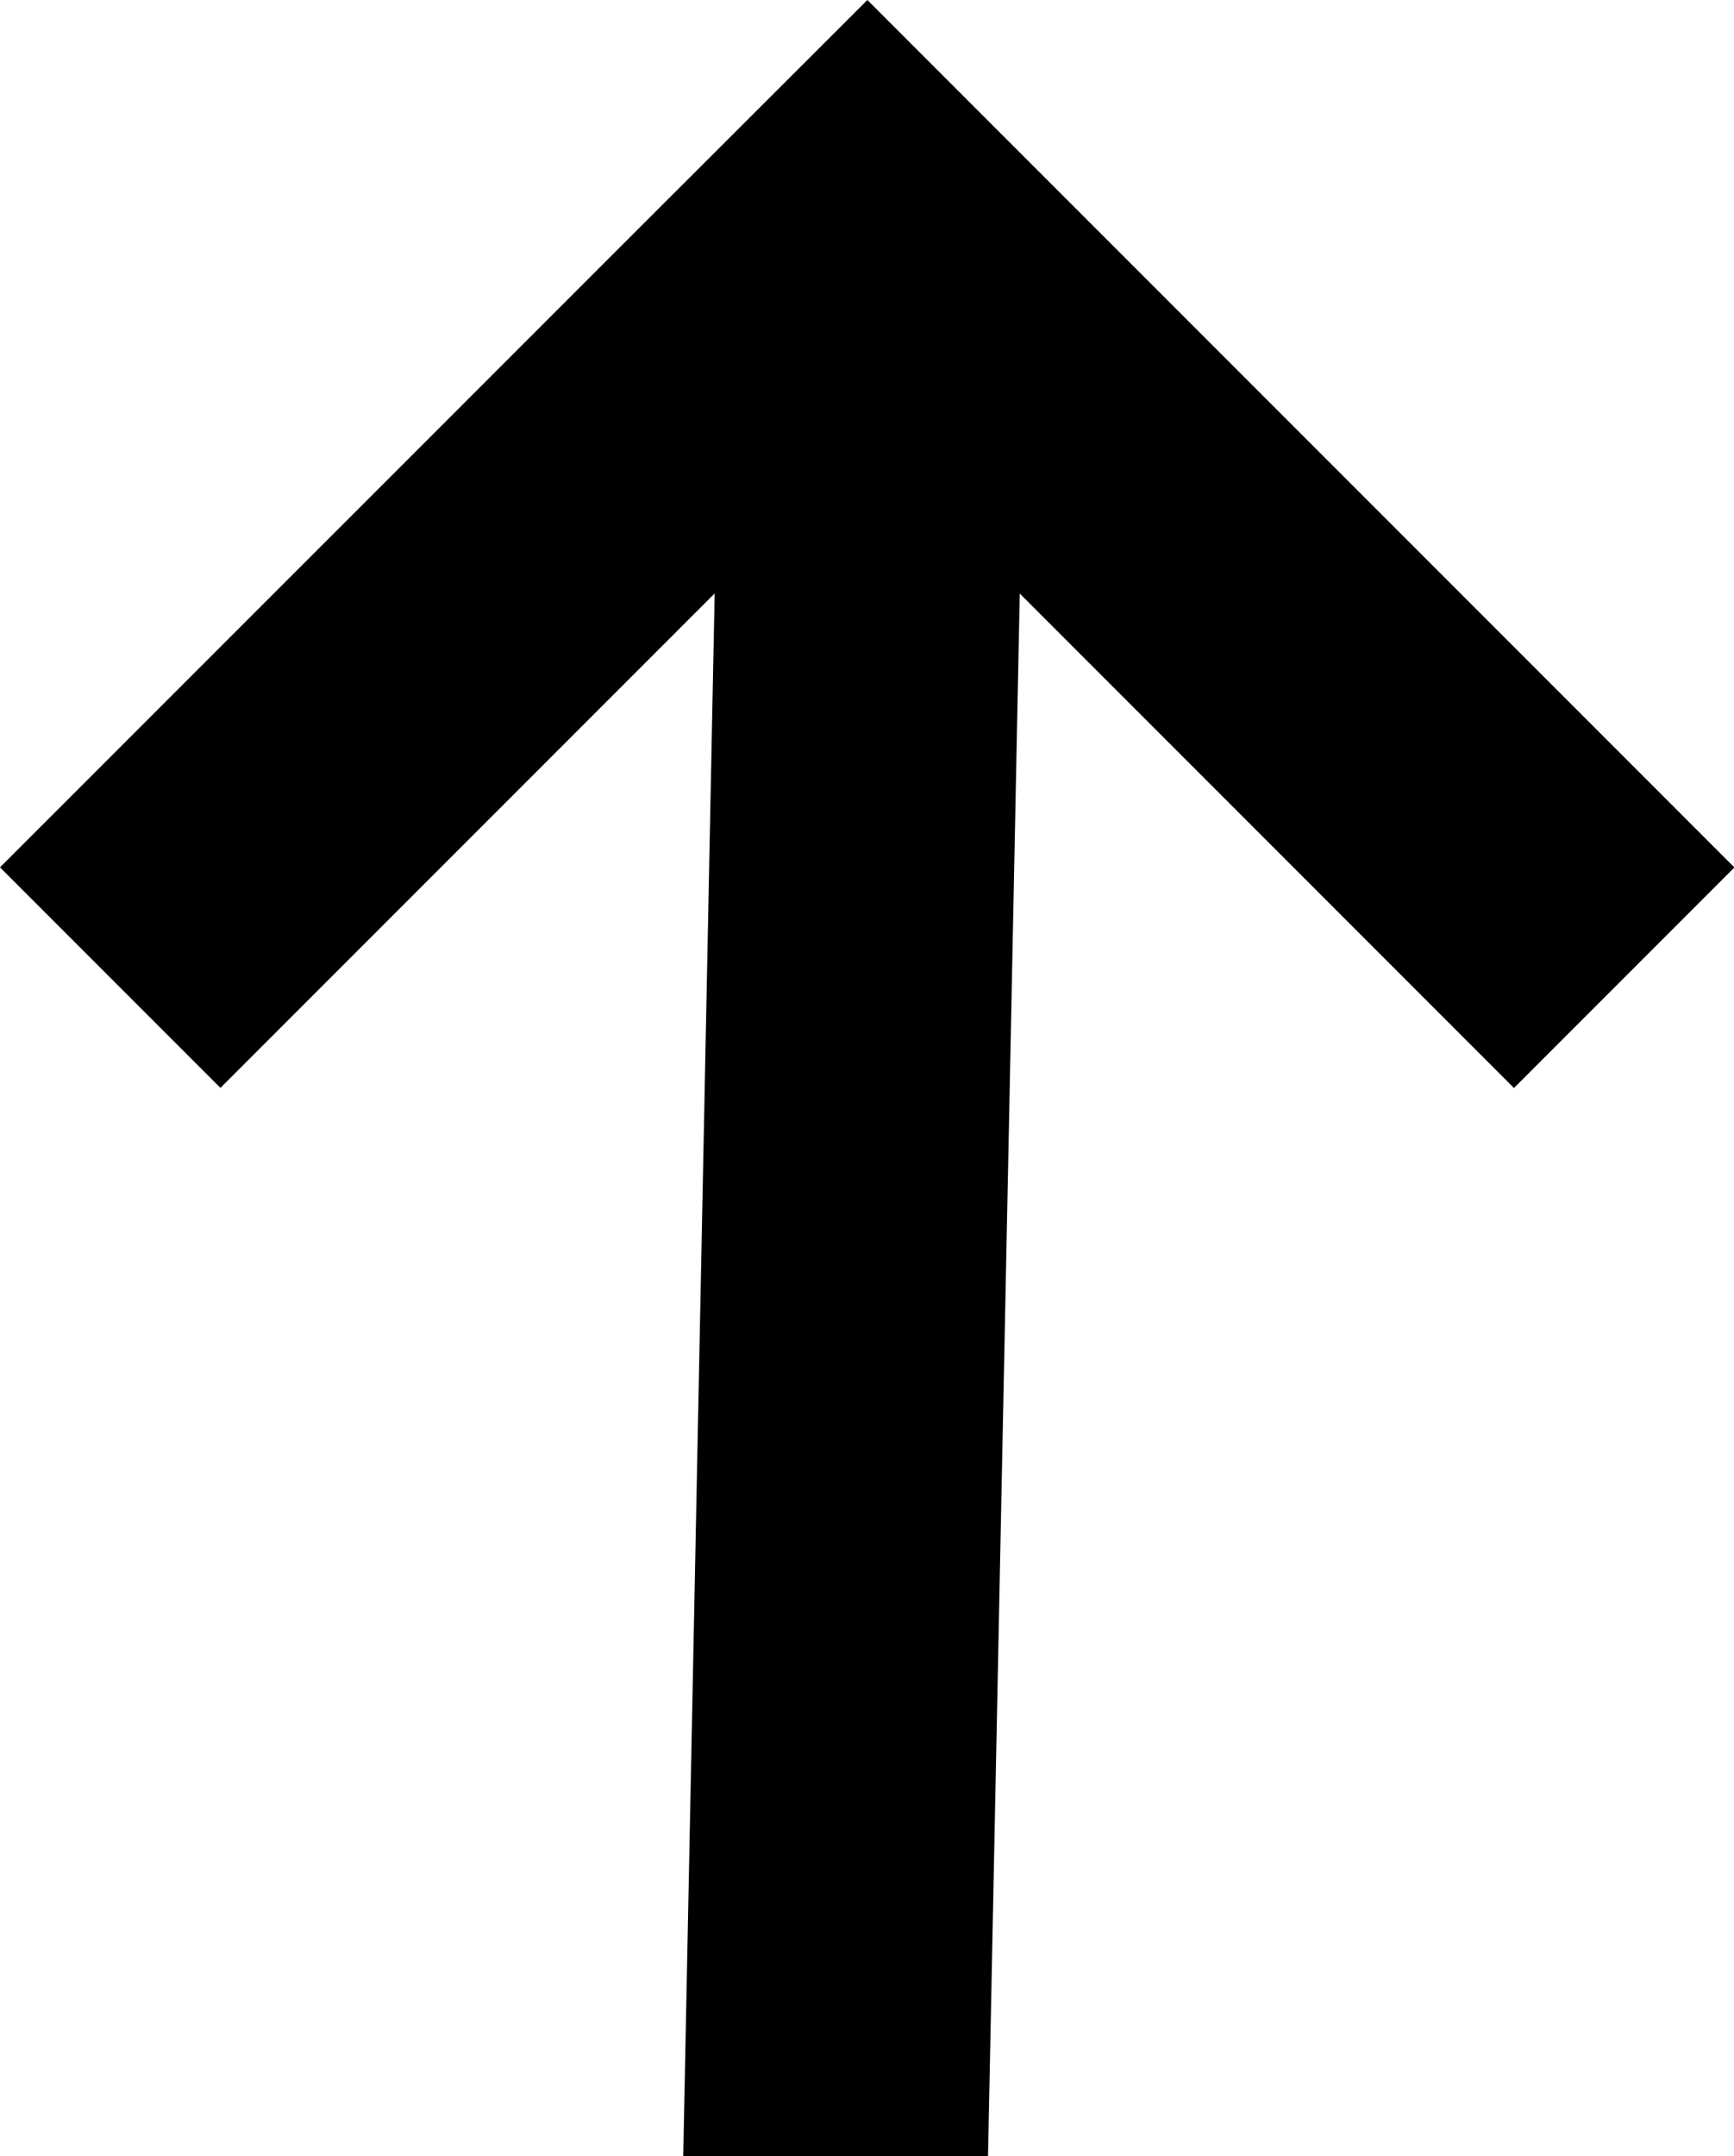
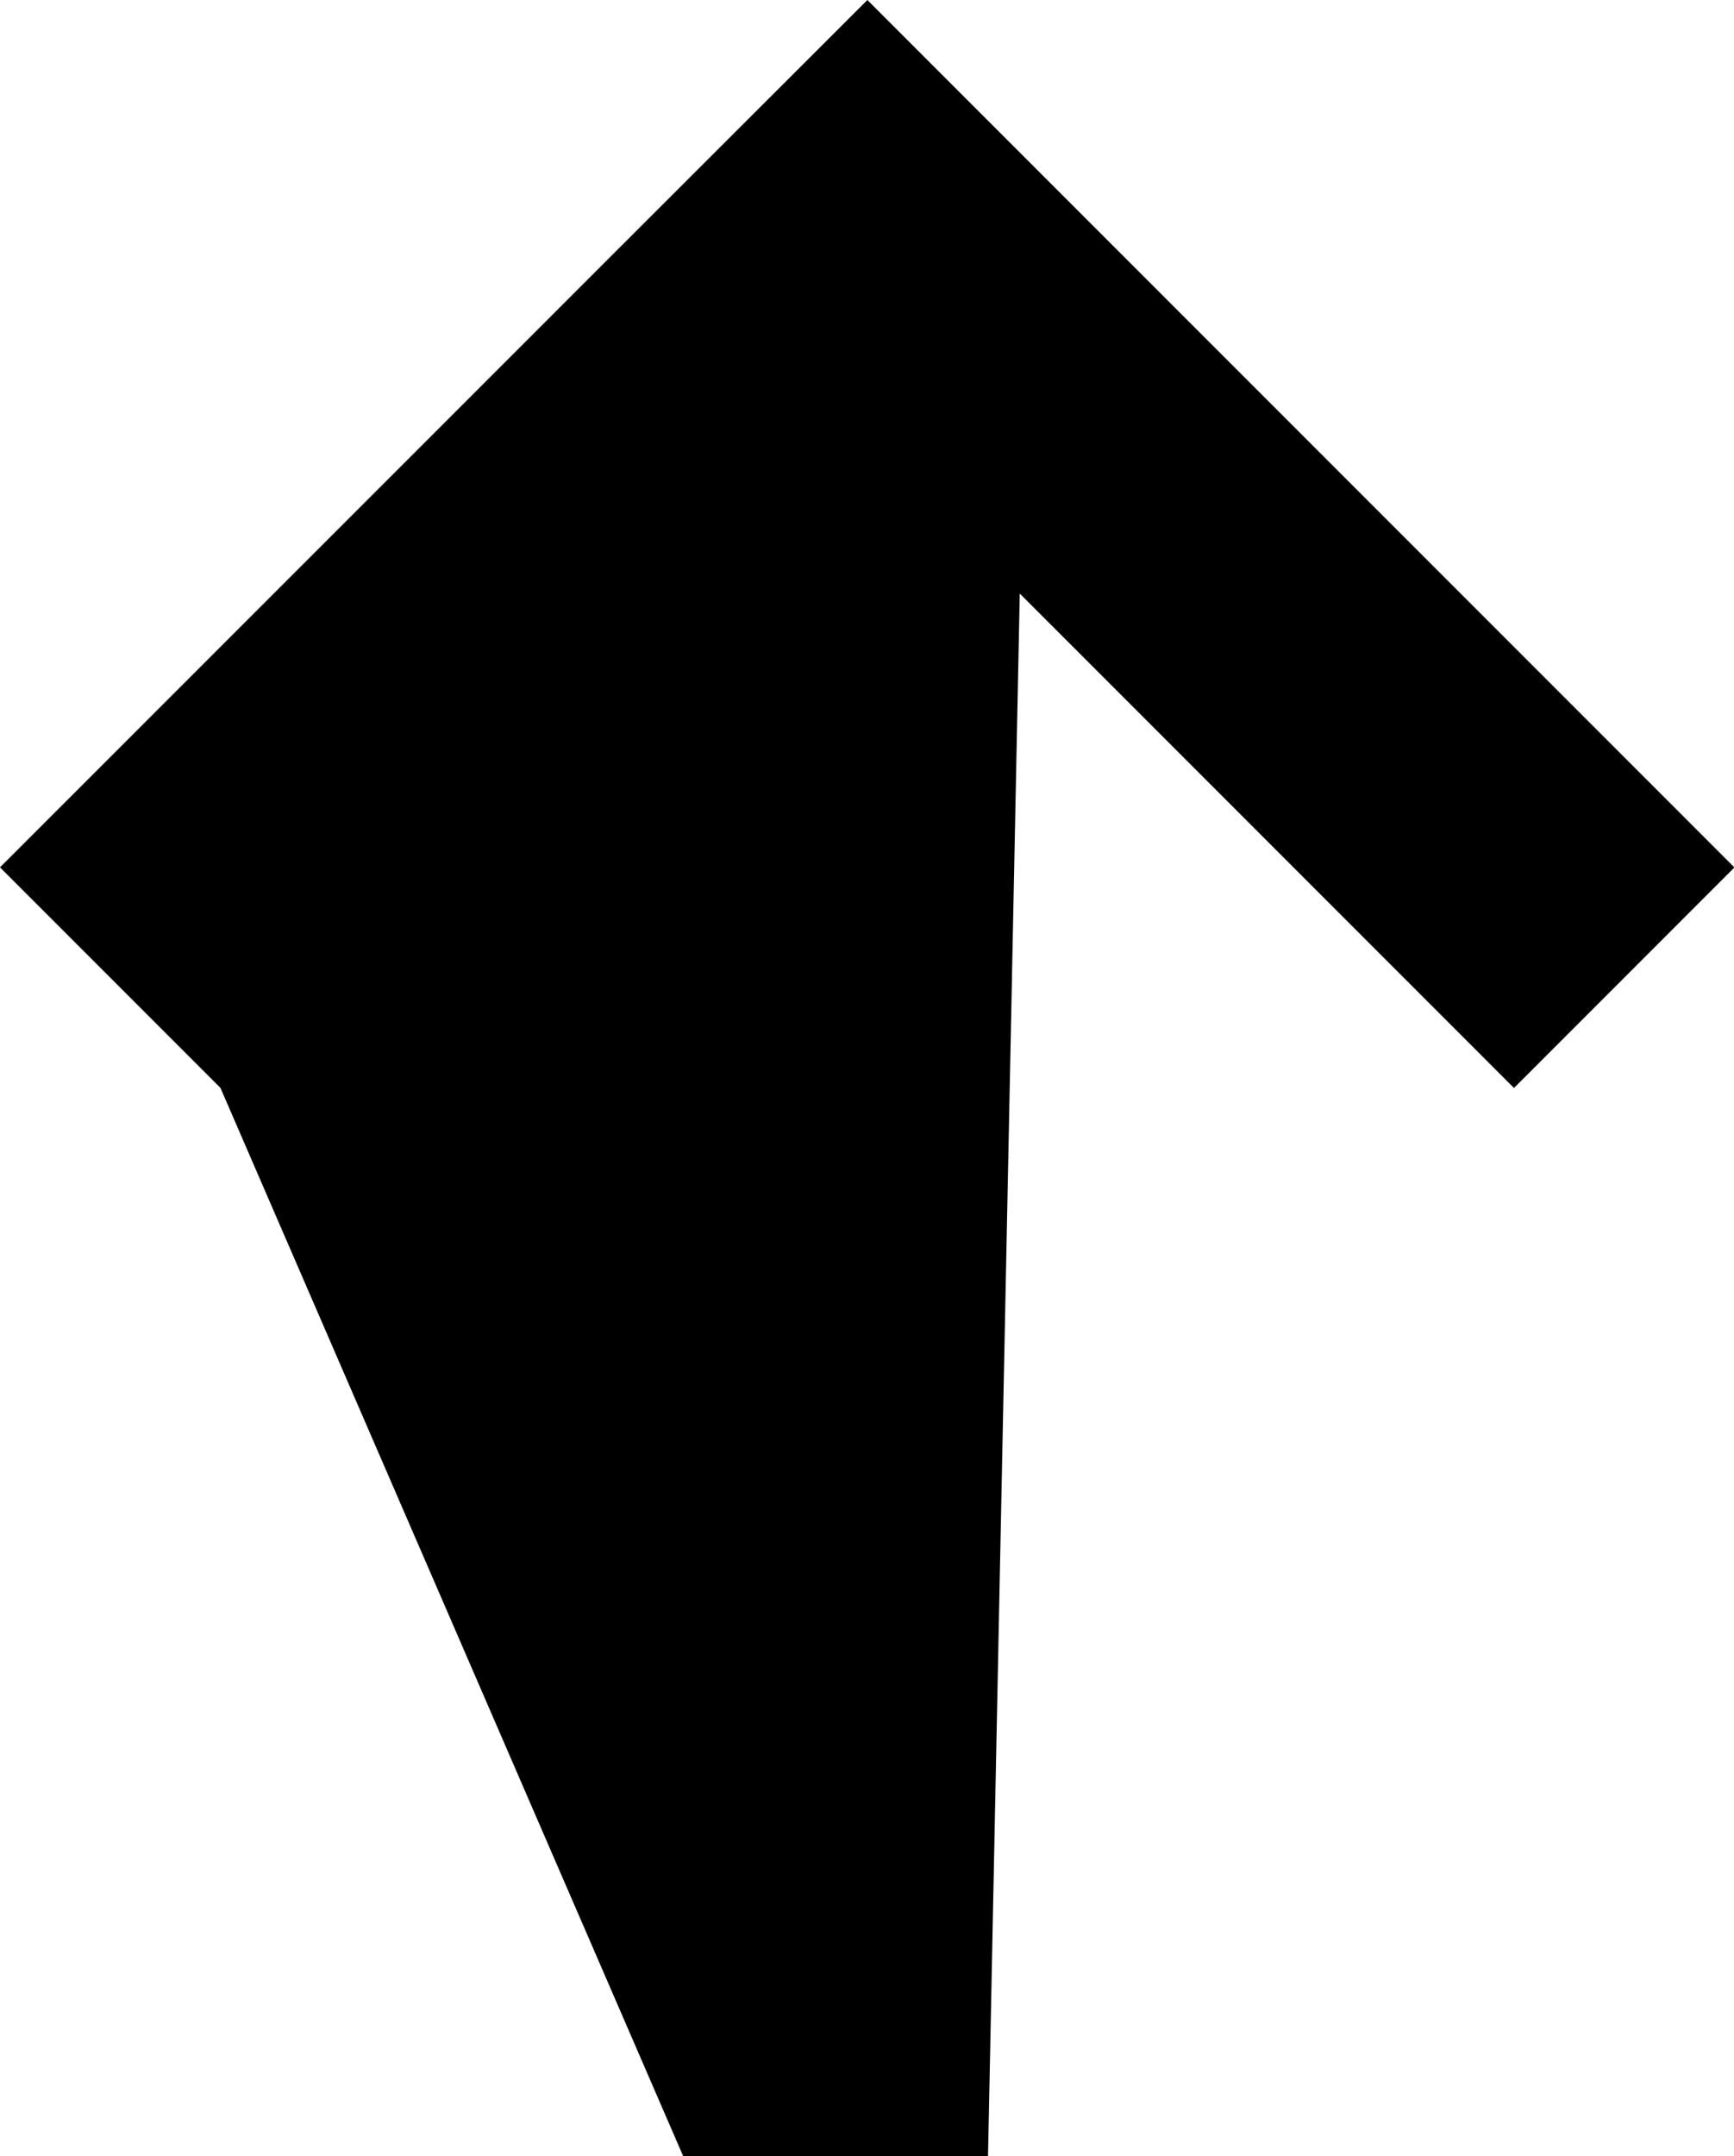
<svg xmlns="http://www.w3.org/2000/svg" width="16.385" height="20.366" viewBox="0 0 16.385 20.366">
-   <path id="Pfad_105836" data-name="Pfad 105836" d="M12.174,0,10.091,2.083l4.67,4.67L0,6.456v2.88l14.76.3-4.67,4.67,2.083,2.083,6.11-6.11,2.083-2.083L18.283,6.11Z" transform="translate(0 20.366) rotate(-90)" />
+   <path id="Pfad_105836" data-name="Pfad 105836" d="M12.174,0,10.091,2.083L0,6.456v2.88l14.76.3-4.67,4.67,2.083,2.083,6.11-6.11,2.083-2.083L18.283,6.11Z" transform="translate(0 20.366) rotate(-90)" />
</svg>